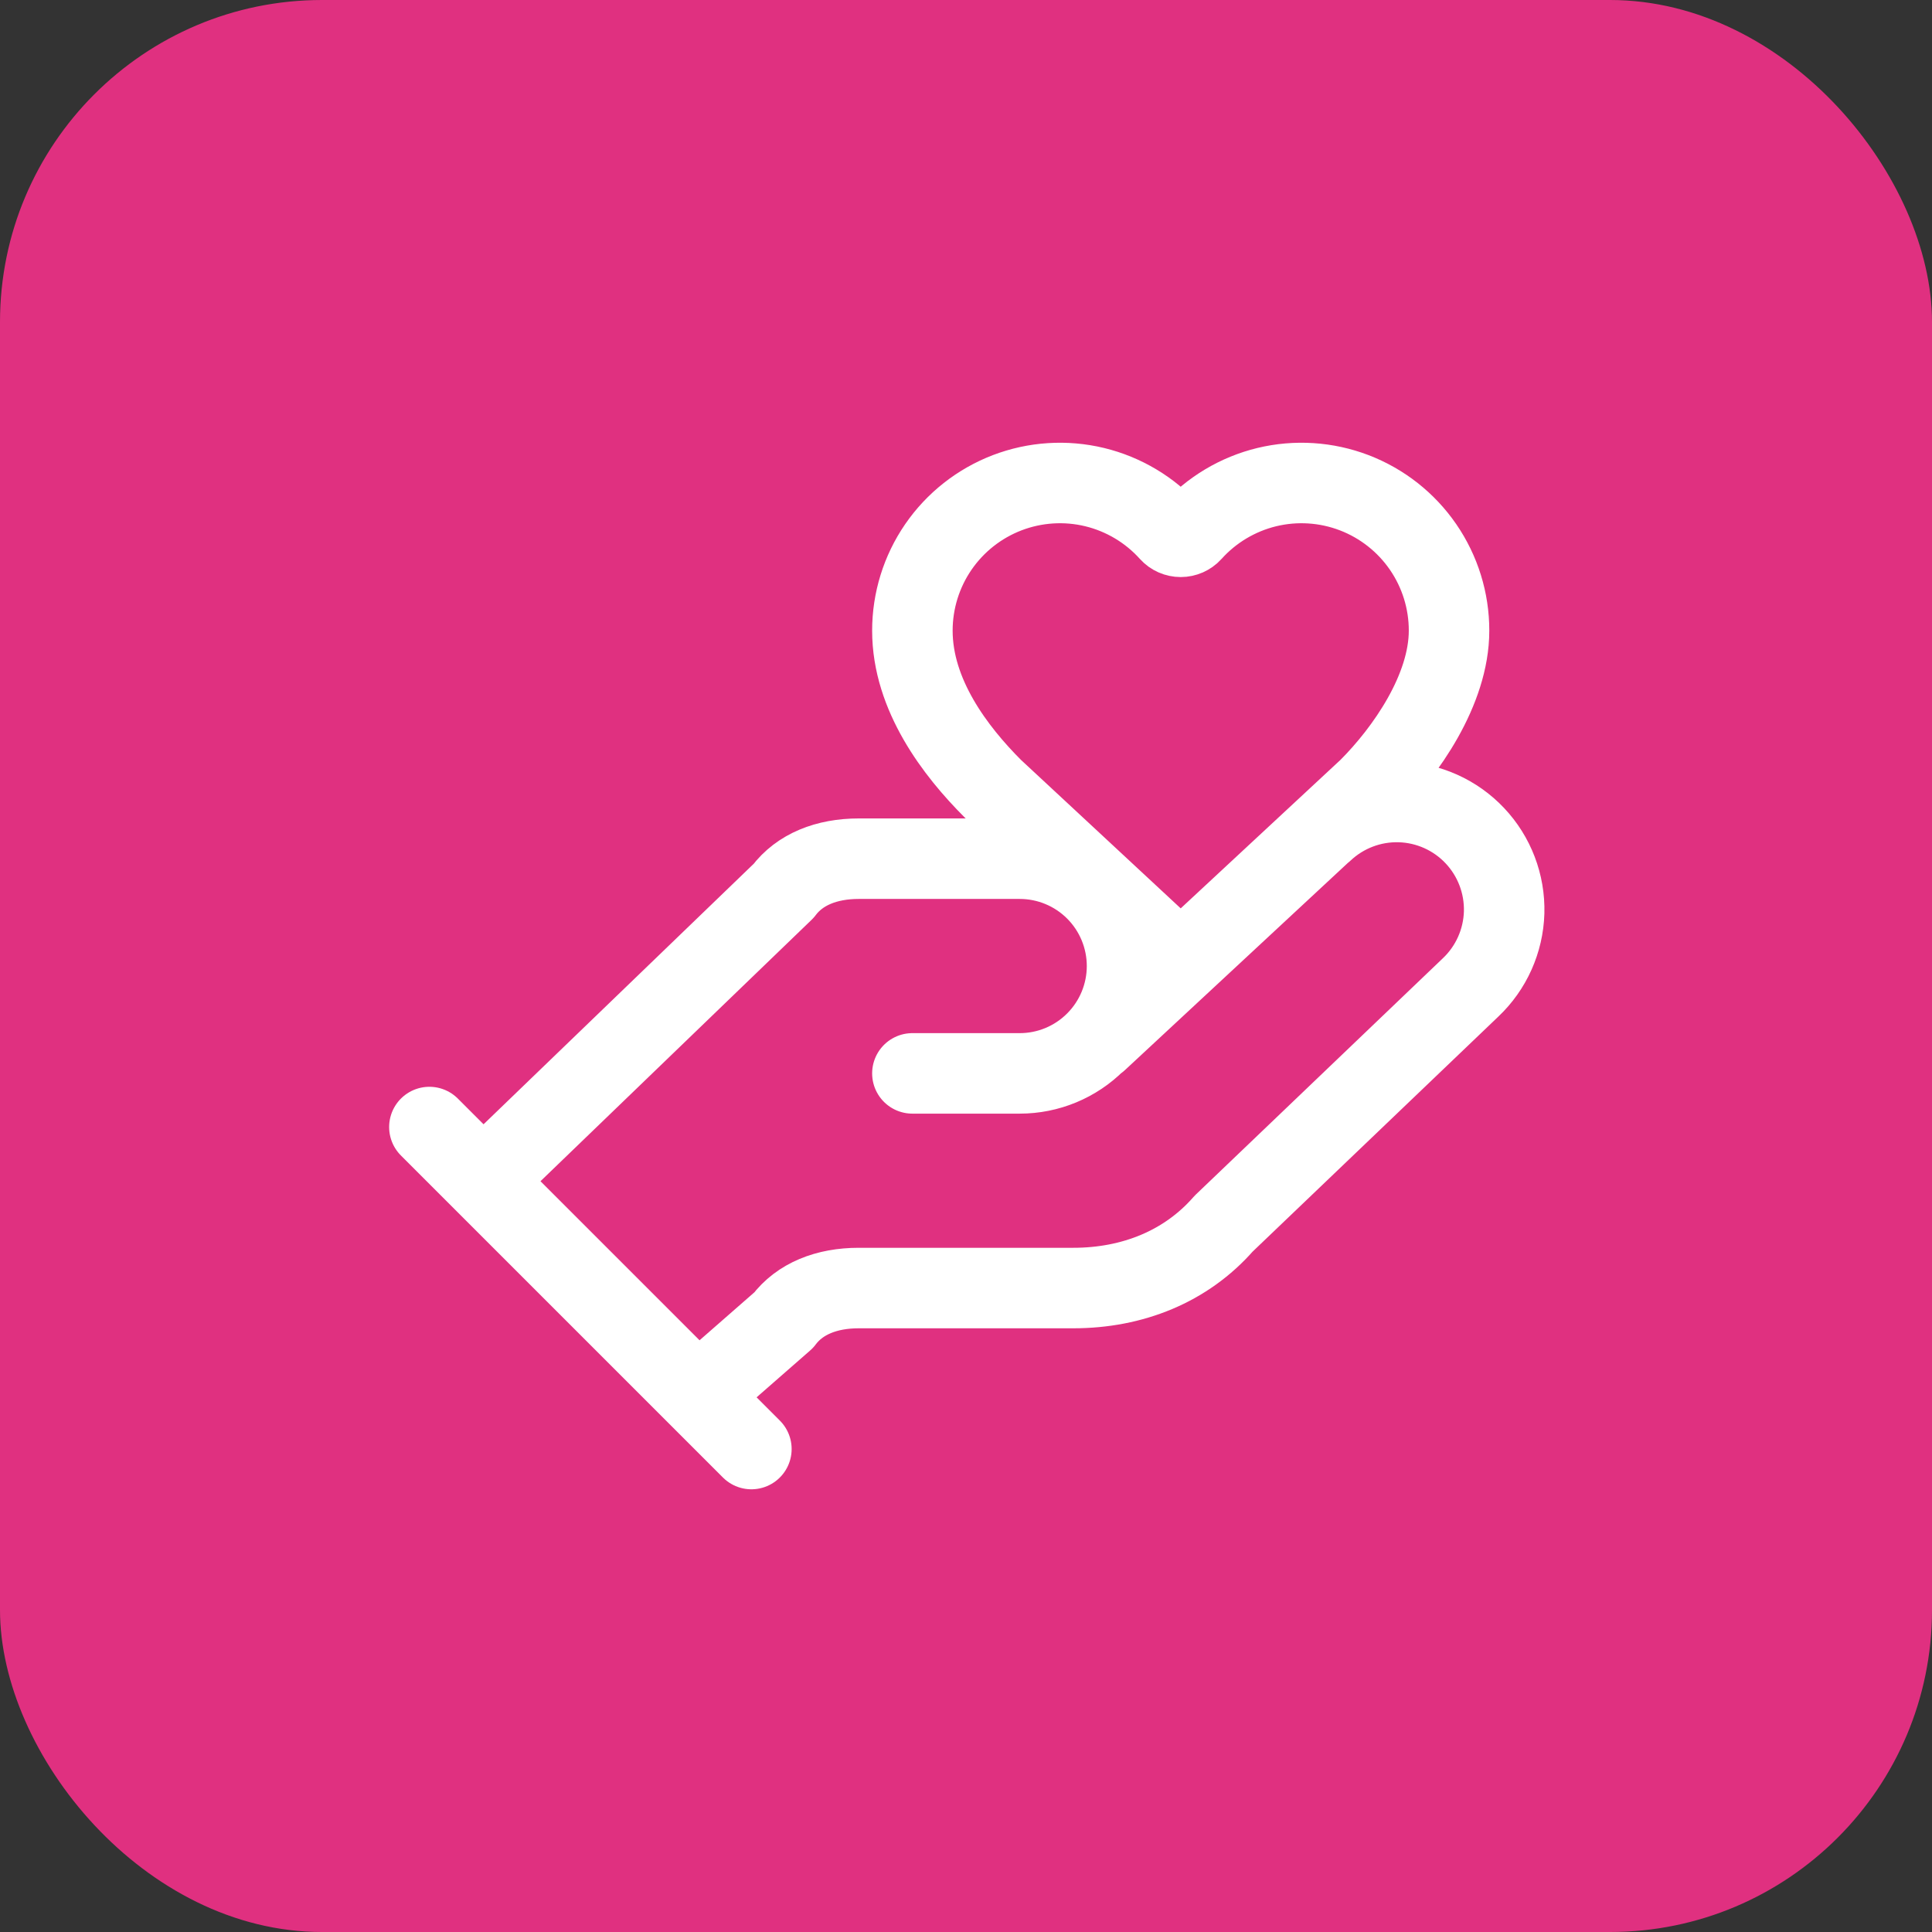
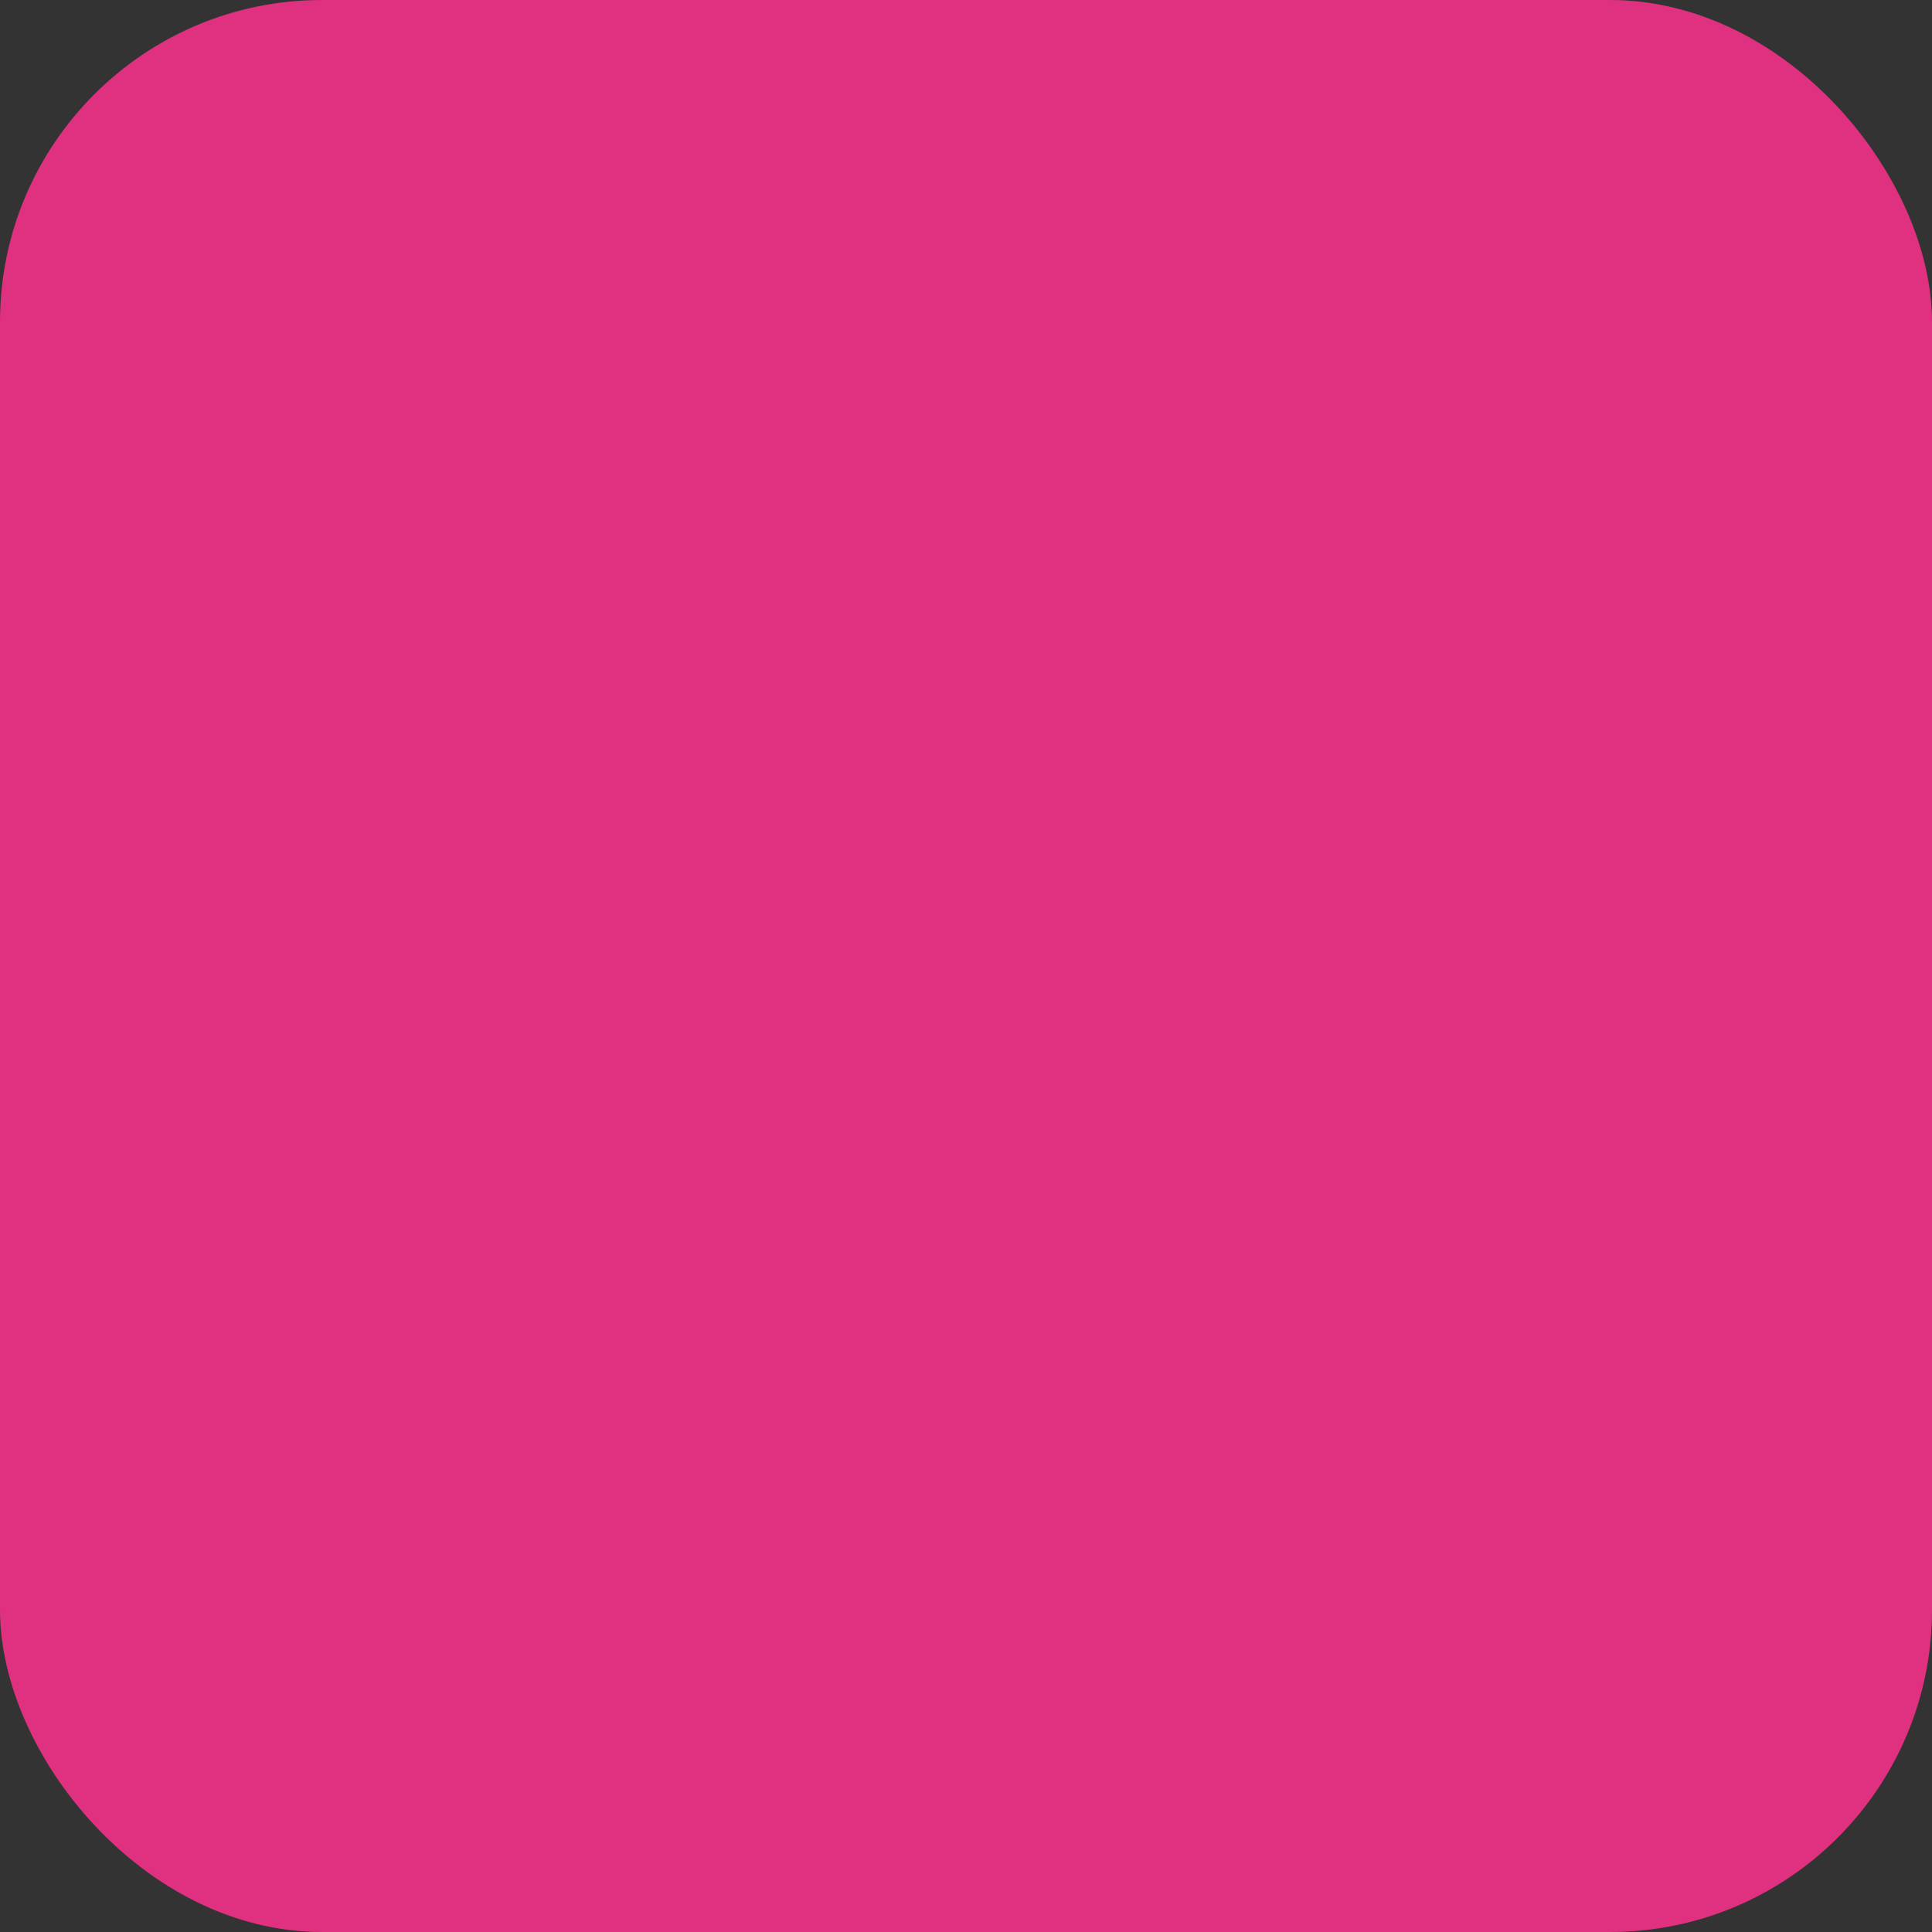
<svg xmlns="http://www.w3.org/2000/svg" width="48" height="48" viewBox="0 0 48 48" fill="none">
  <rect x="0" y="0" width="48" height="48" fill="#333333" stroke="none" />
  <rect width="48" height="48" rx="8" fill="#E03080" />
-   <path d="M22.668 26.668H25.335C26.042 26.668 26.72 26.387 27.22 25.886C27.72 25.386 28.001 24.708 28.001 24.001C28.001 23.294 27.72 22.615 27.22 22.115C26.72 21.615 26.042 21.334 25.335 21.334H21.335C20.535 21.334 19.868 21.601 19.468 22.134L12.001 29.334M27.268 25.854L34.001 19.596C34.929 18.668 36.001 17.134 36.001 15.668C36.002 14.925 35.776 14.2 35.356 13.589C34.935 12.977 34.339 12.508 33.646 12.242C32.953 11.977 32.196 11.928 31.474 12.102C30.753 12.277 30.101 12.666 29.605 13.218C29.571 13.256 29.529 13.285 29.482 13.306C29.436 13.326 29.386 13.337 29.335 13.337C29.284 13.337 29.233 13.326 29.187 13.306C29.14 13.285 29.098 13.256 29.064 13.218C28.568 12.666 27.917 12.277 27.195 12.102C26.474 11.928 25.716 11.977 25.023 12.242C24.33 12.508 23.734 12.977 23.313 13.589C22.893 14.2 22.668 14.925 22.668 15.668C22.668 17.267 23.737 18.665 24.668 19.596L29.335 23.934M10.668 28.001L18.668 36.001M17.335 34.667L19.468 32.801C19.868 32.267 20.535 32.001 21.335 32.001H26.668C28.135 32.001 29.468 31.468 30.401 30.401L36.535 24.534C37.049 24.048 37.349 23.377 37.37 22.67C37.389 21.962 37.127 21.275 36.641 20.761C36.155 20.246 35.484 19.946 34.777 19.926C34.069 19.906 33.383 20.168 32.868 20.654" stroke="white" stroke-width="2" stroke-linecap="round" stroke-linejoin="round" />
</svg>